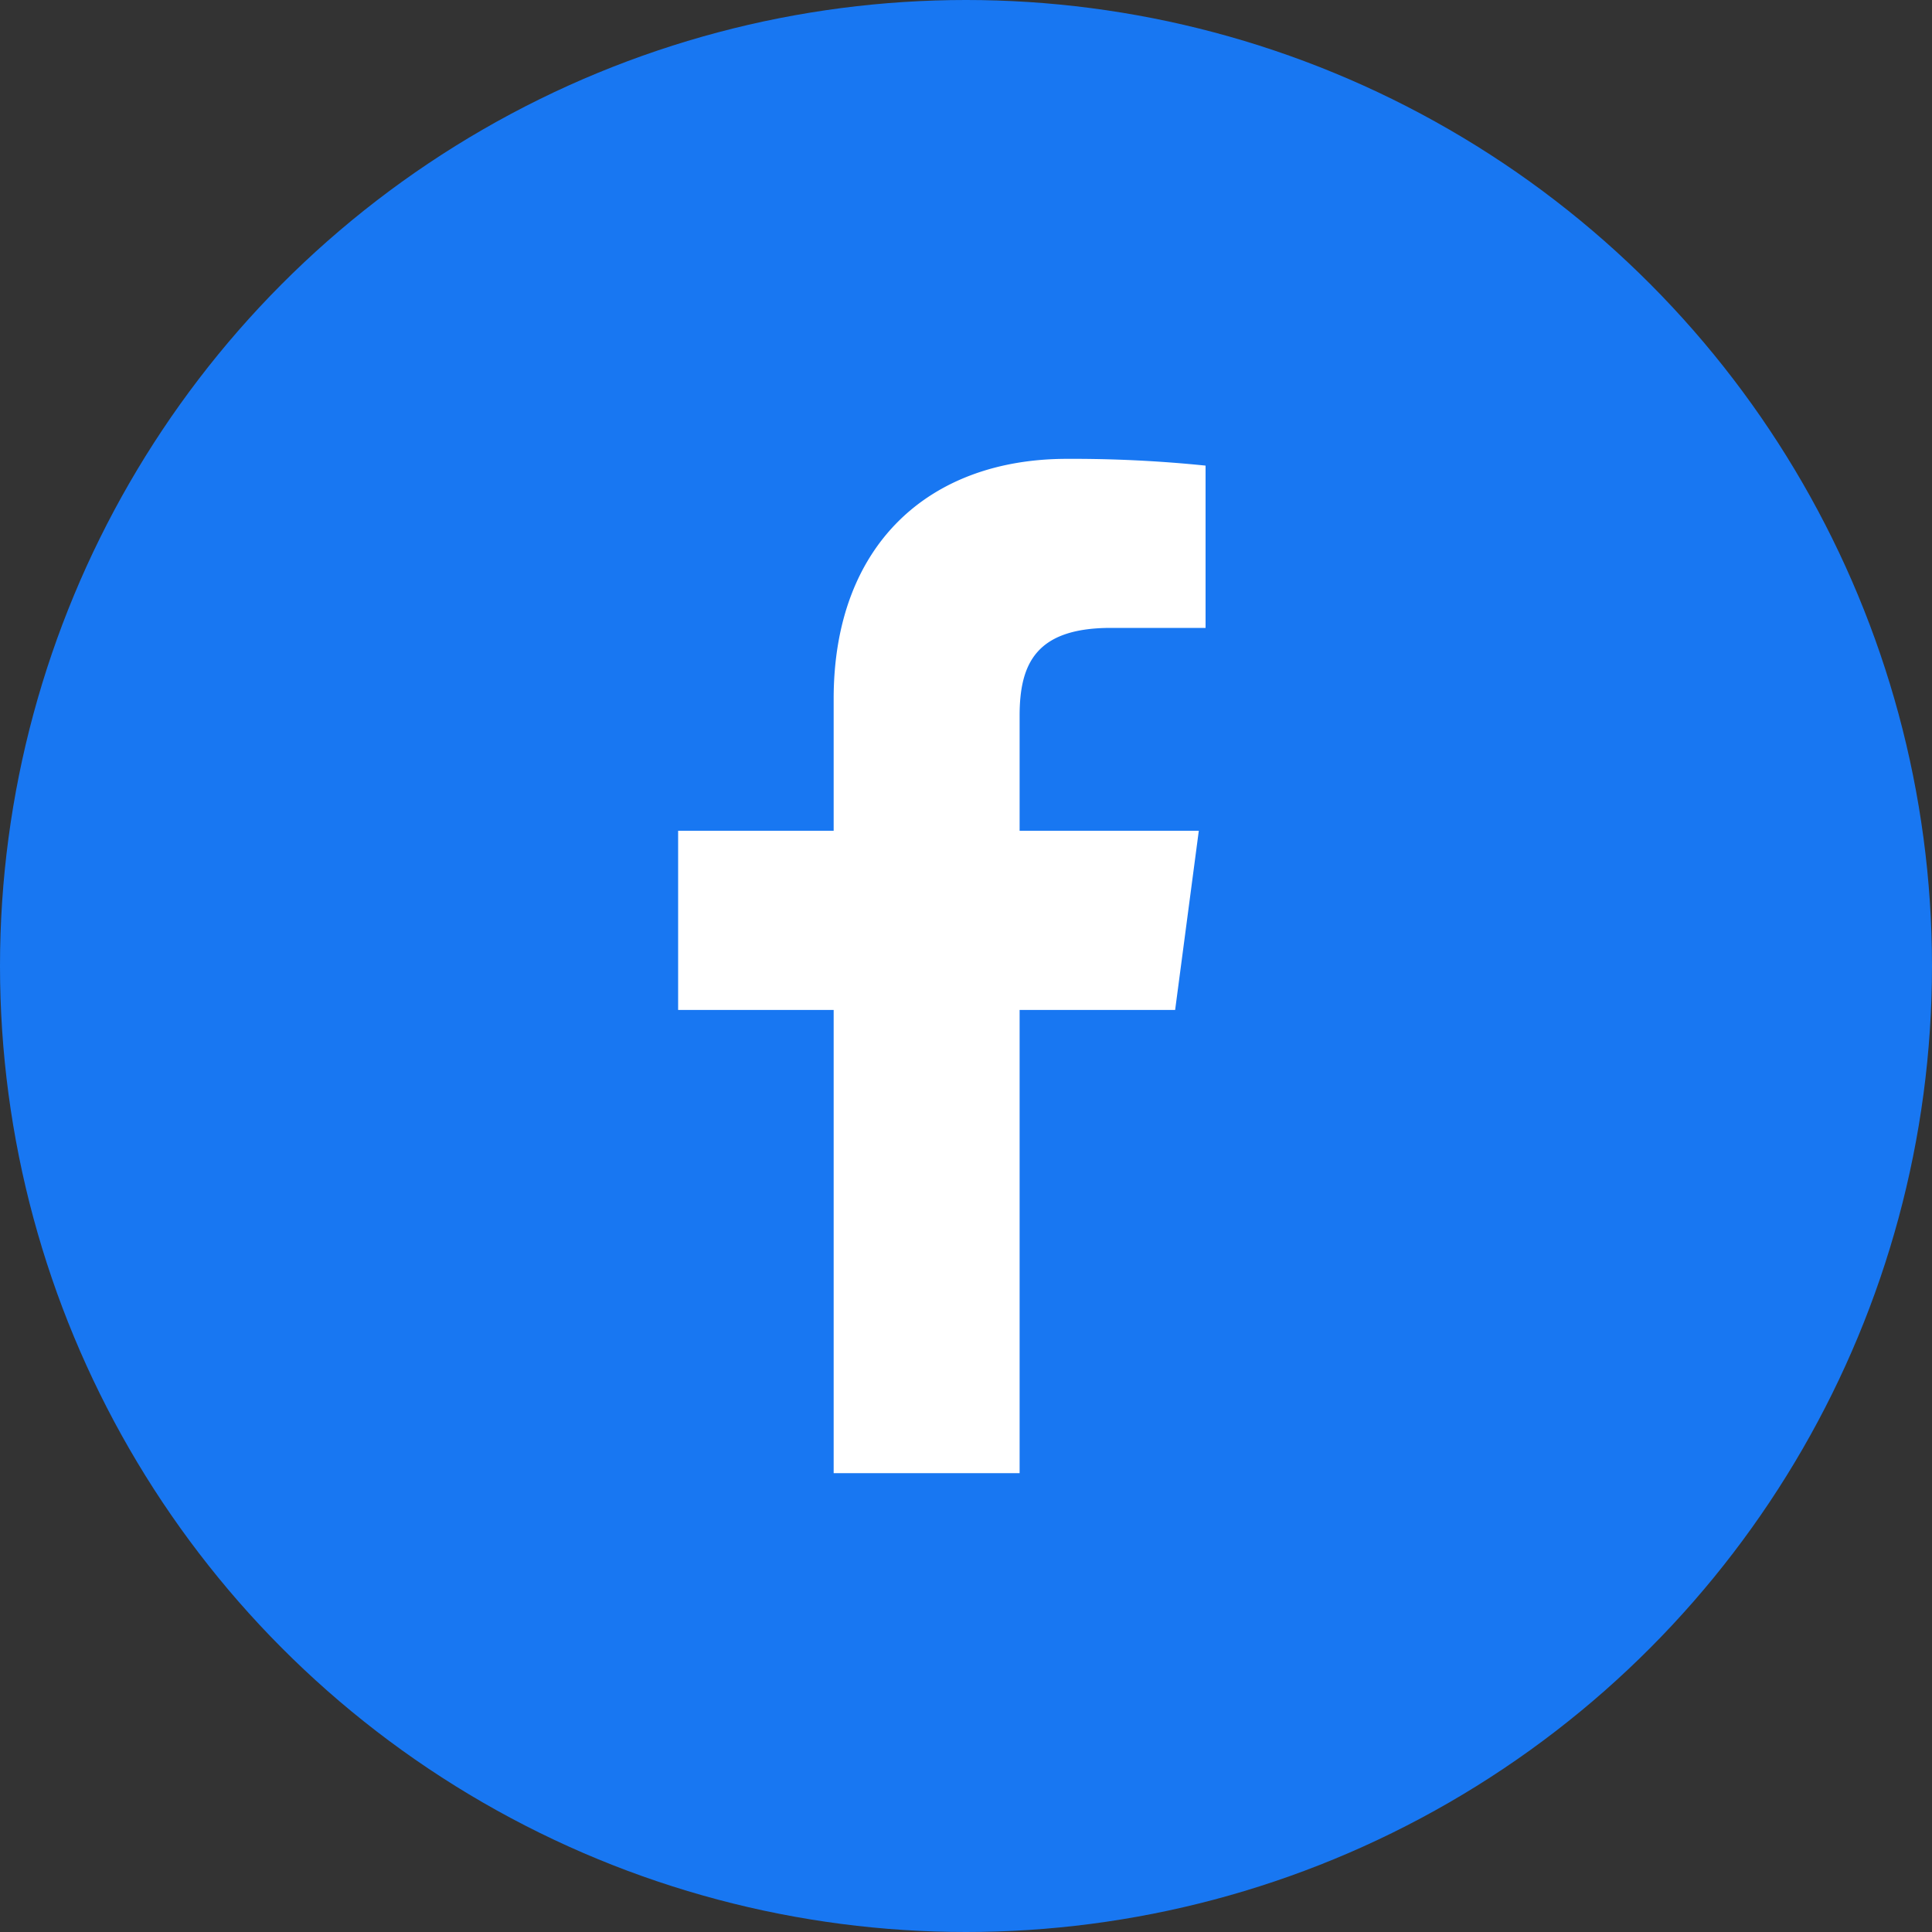
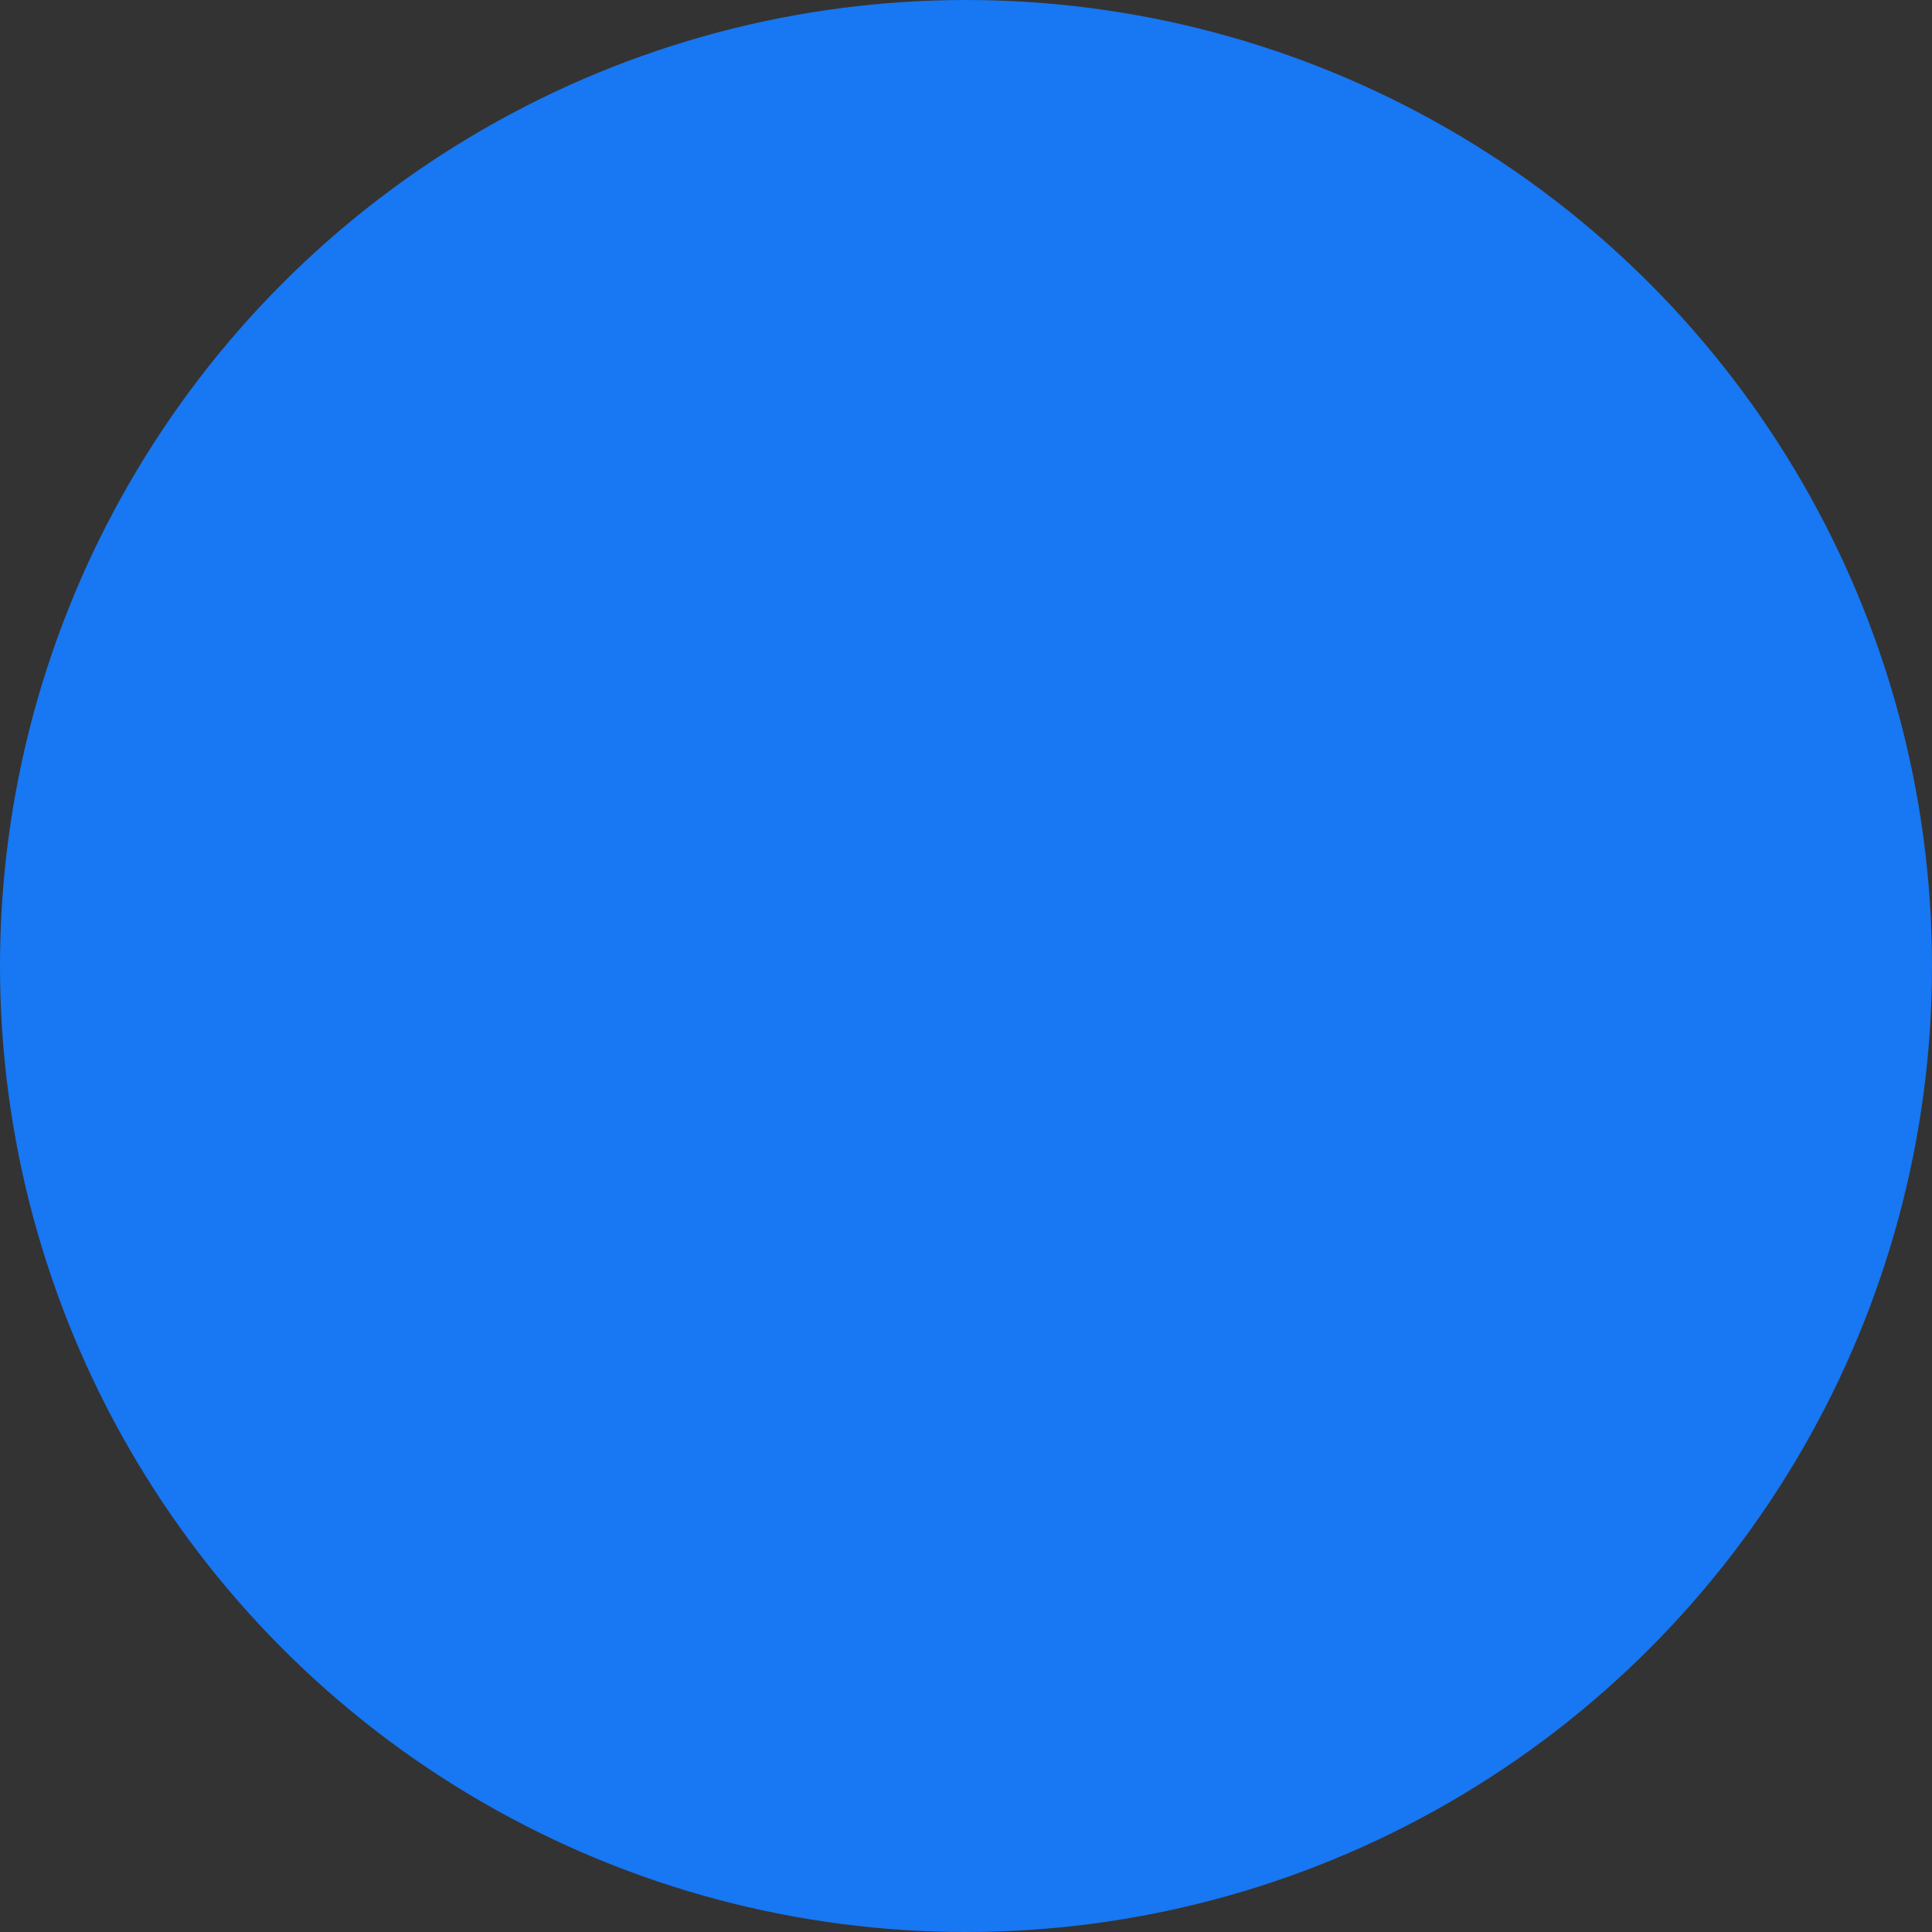
<svg xmlns="http://www.w3.org/2000/svg" viewBox="0 0 400 400">
  <rect x="0" y="0" width="400" height="400" fill="#333333" stroke="none" />
  <defs>
    <style>.cls-1{fill:#1877f2;}.cls-2{fill:#fff;}</style>
  </defs>
  <g id="レイヤー_2" data-name="レイヤー 2">
    <g id="レイヤー_1-2" data-name="レイヤー 1">
      <g id="facebook">
        <circle class="cls-1" cx="200" cy="200" r="200" />
-         <path class="cls-2" d="M211.1,305V209.1h32.2l4.9-37.1H211.1V148.2c0-10.81,3.4-18.2,18.9-18.2h19.6V96.4A270,270,0,0,0,220.9,95c-28.5,0-48.3,17.74-48.3,49.7V172H140.4v37.1h32.2V305Z" />
      </g>
    </g>
  </g>
</svg>